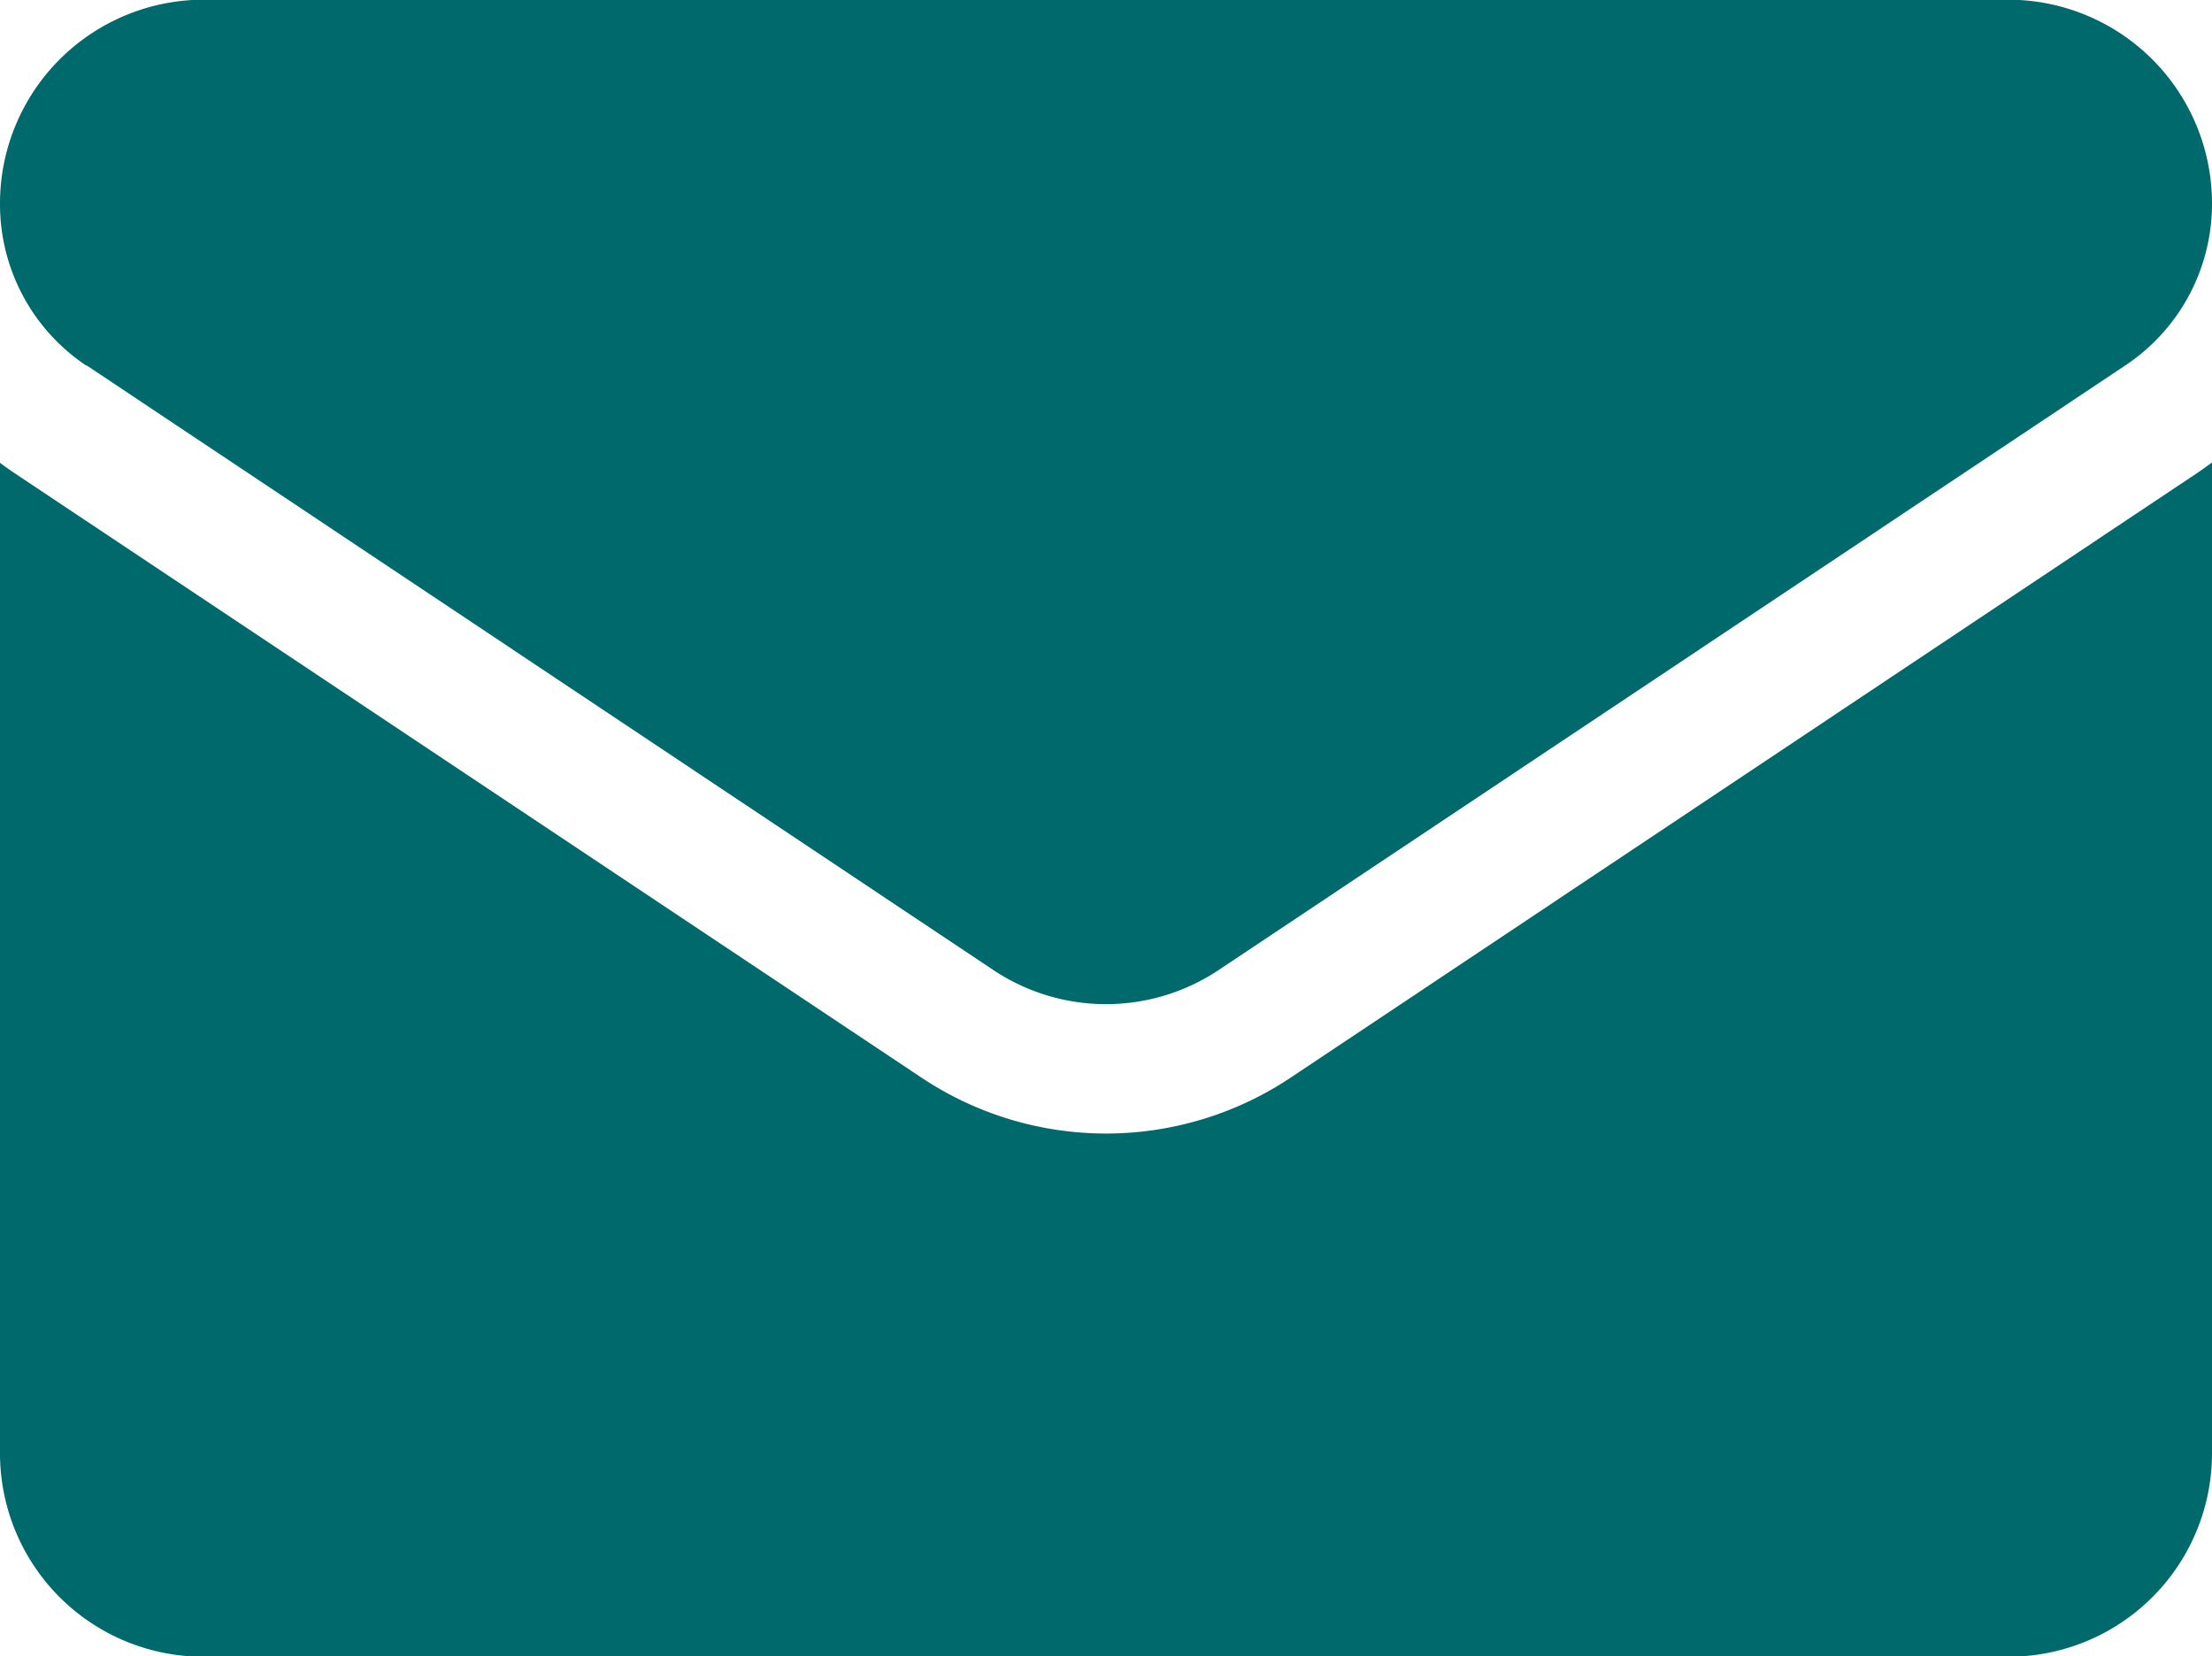
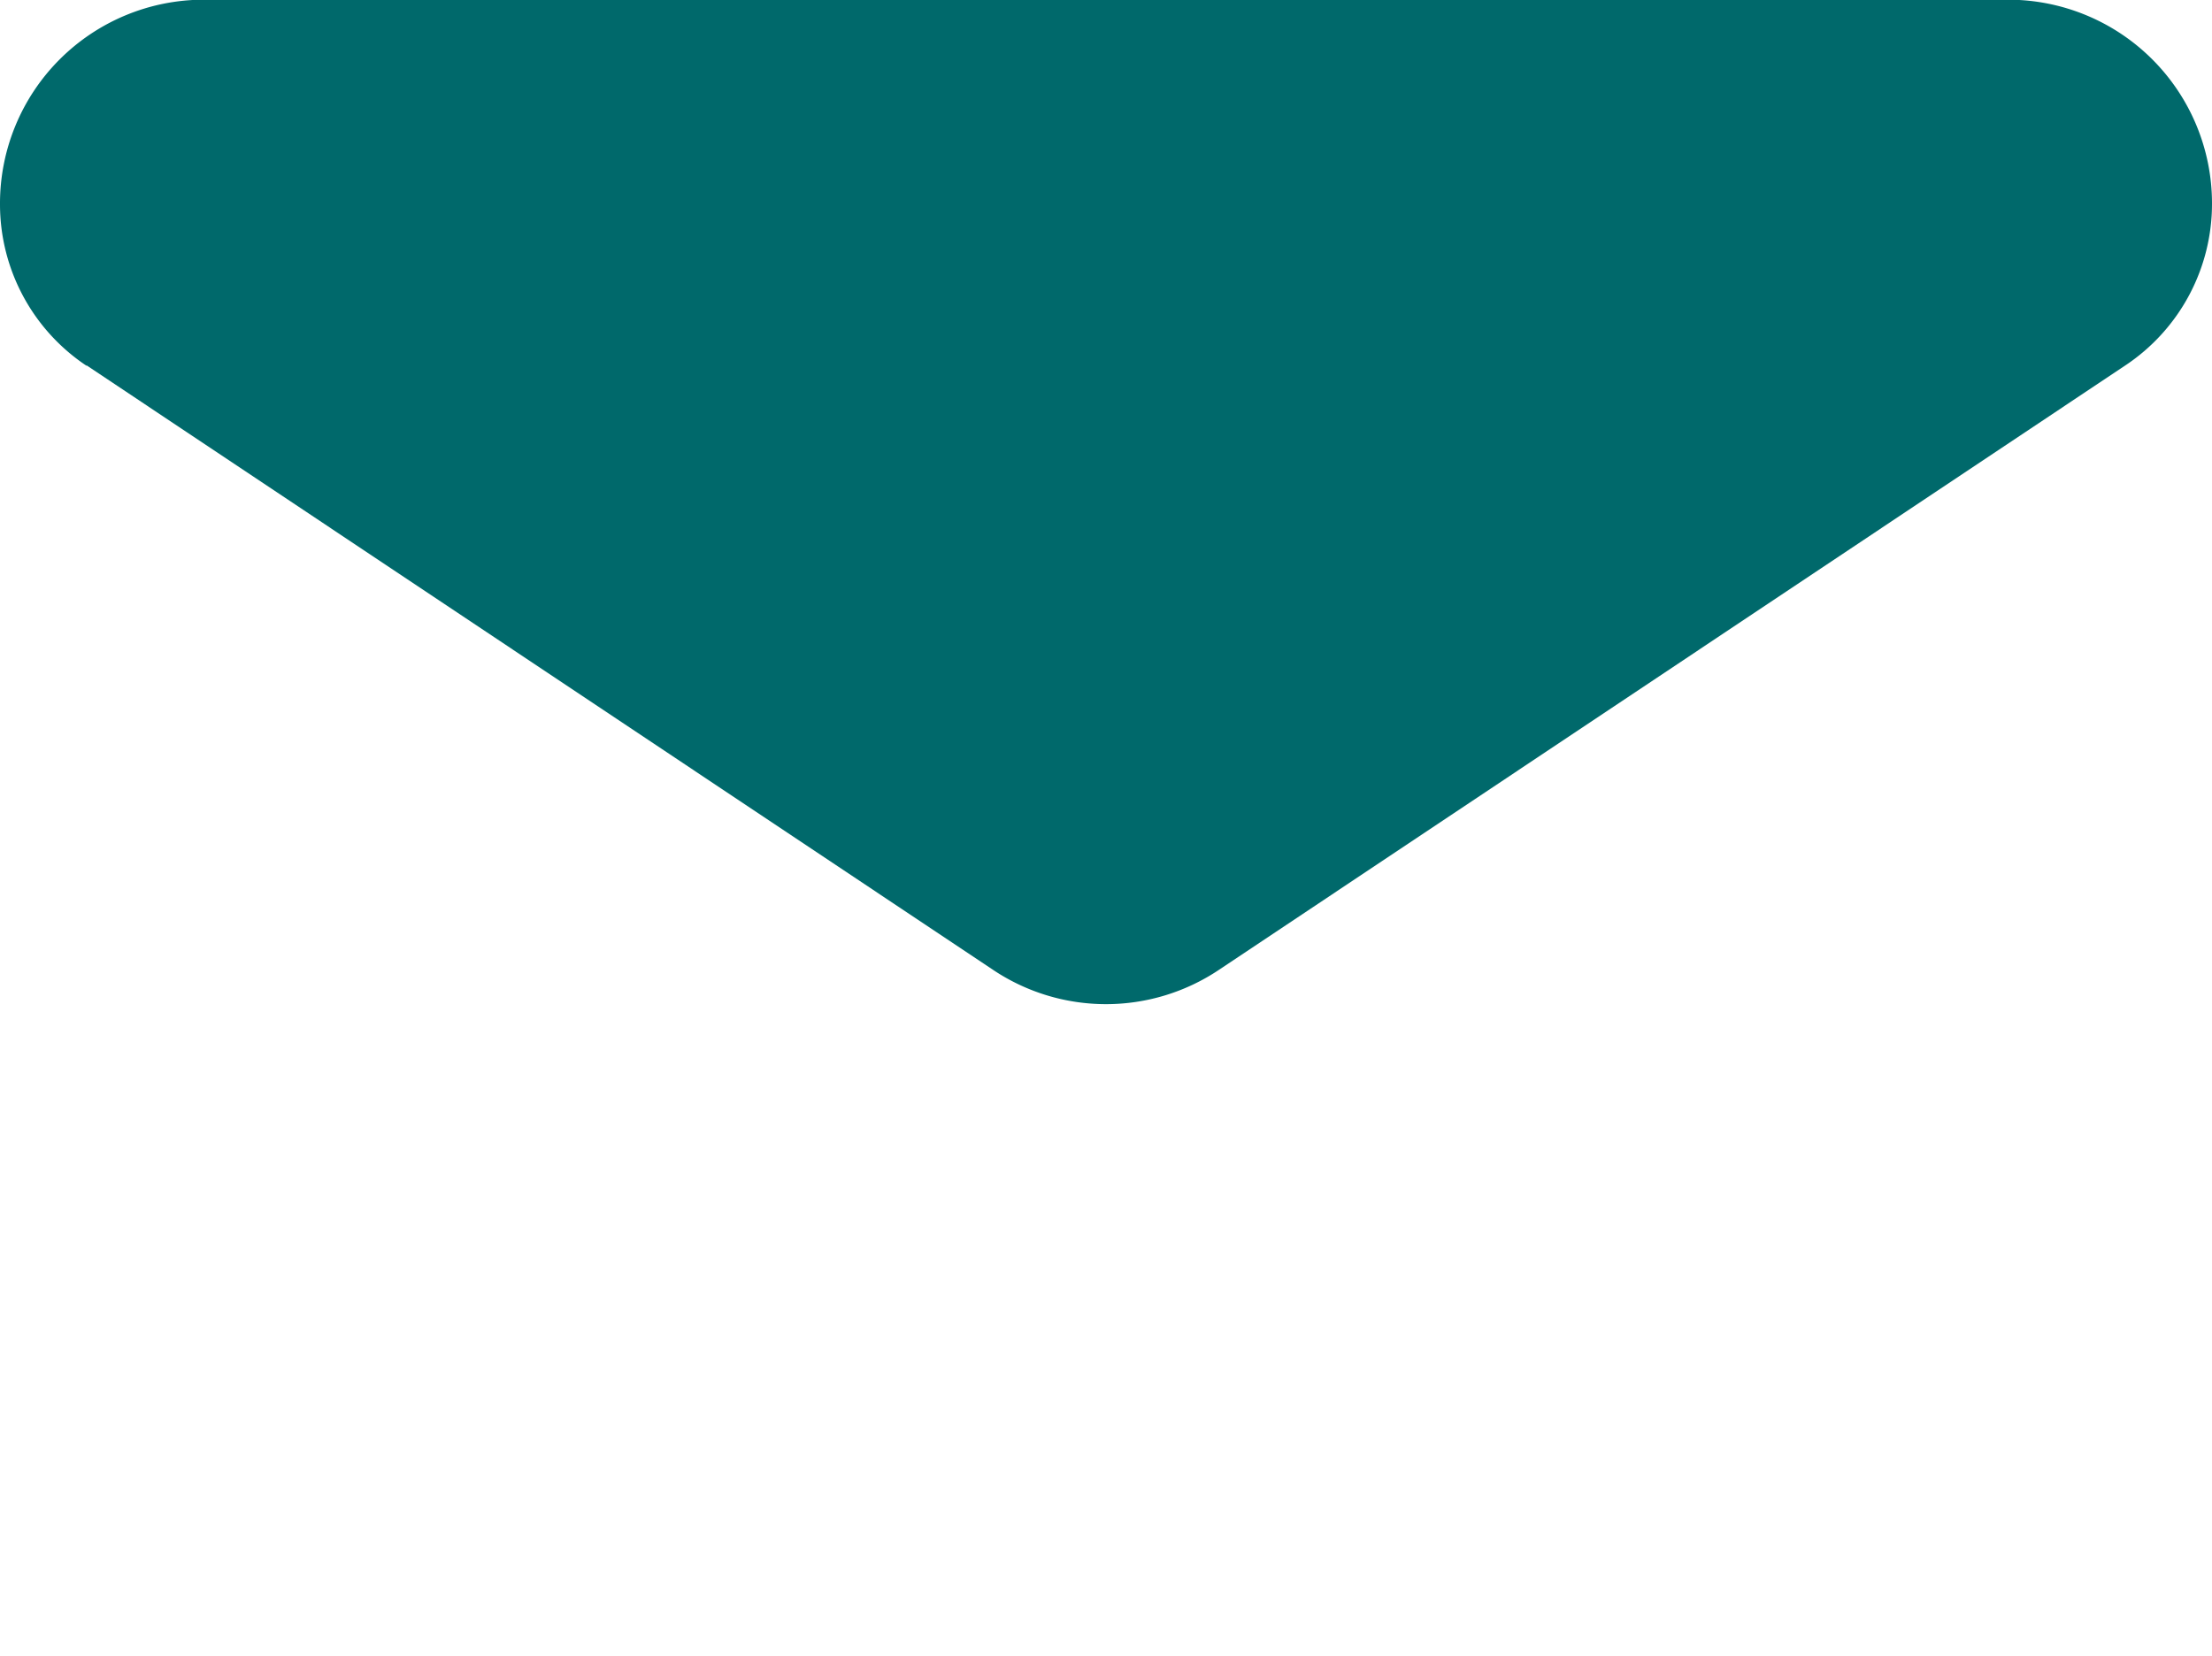
<svg xmlns="http://www.w3.org/2000/svg" width="15" height="11.234" viewBox="0 0 15 11.234">
  <g id="email" transform="translate(0 -64.266)">
-     <path id="Path_11" data-name="Path 11" d="M8.754,175.571a2.256,2.256,0,0,1-2.507,0L.1,171.473q-.051-.034-.1-.071v6.715A1.38,1.38,0,0,0,1.381,179.5H13.619A1.38,1.38,0,0,0,15,178.117V171.4c-.033.024-.066.048-.1.071Z" transform="translate(0 -103.997)" fill="#00696b" />
    <path id="Path_12" data-name="Path 12" d="M.587,66.744l6.147,4.1a1.377,1.377,0,0,0,1.532,0l6.147-4.1a1.316,1.316,0,0,0,.587-1.1,1.382,1.382,0,0,0-1.38-1.38H1.38A1.382,1.382,0,0,0,0,65.647a1.316,1.316,0,0,0,.587,1.1Z" fill="#00696b" />
  </g>
</svg>